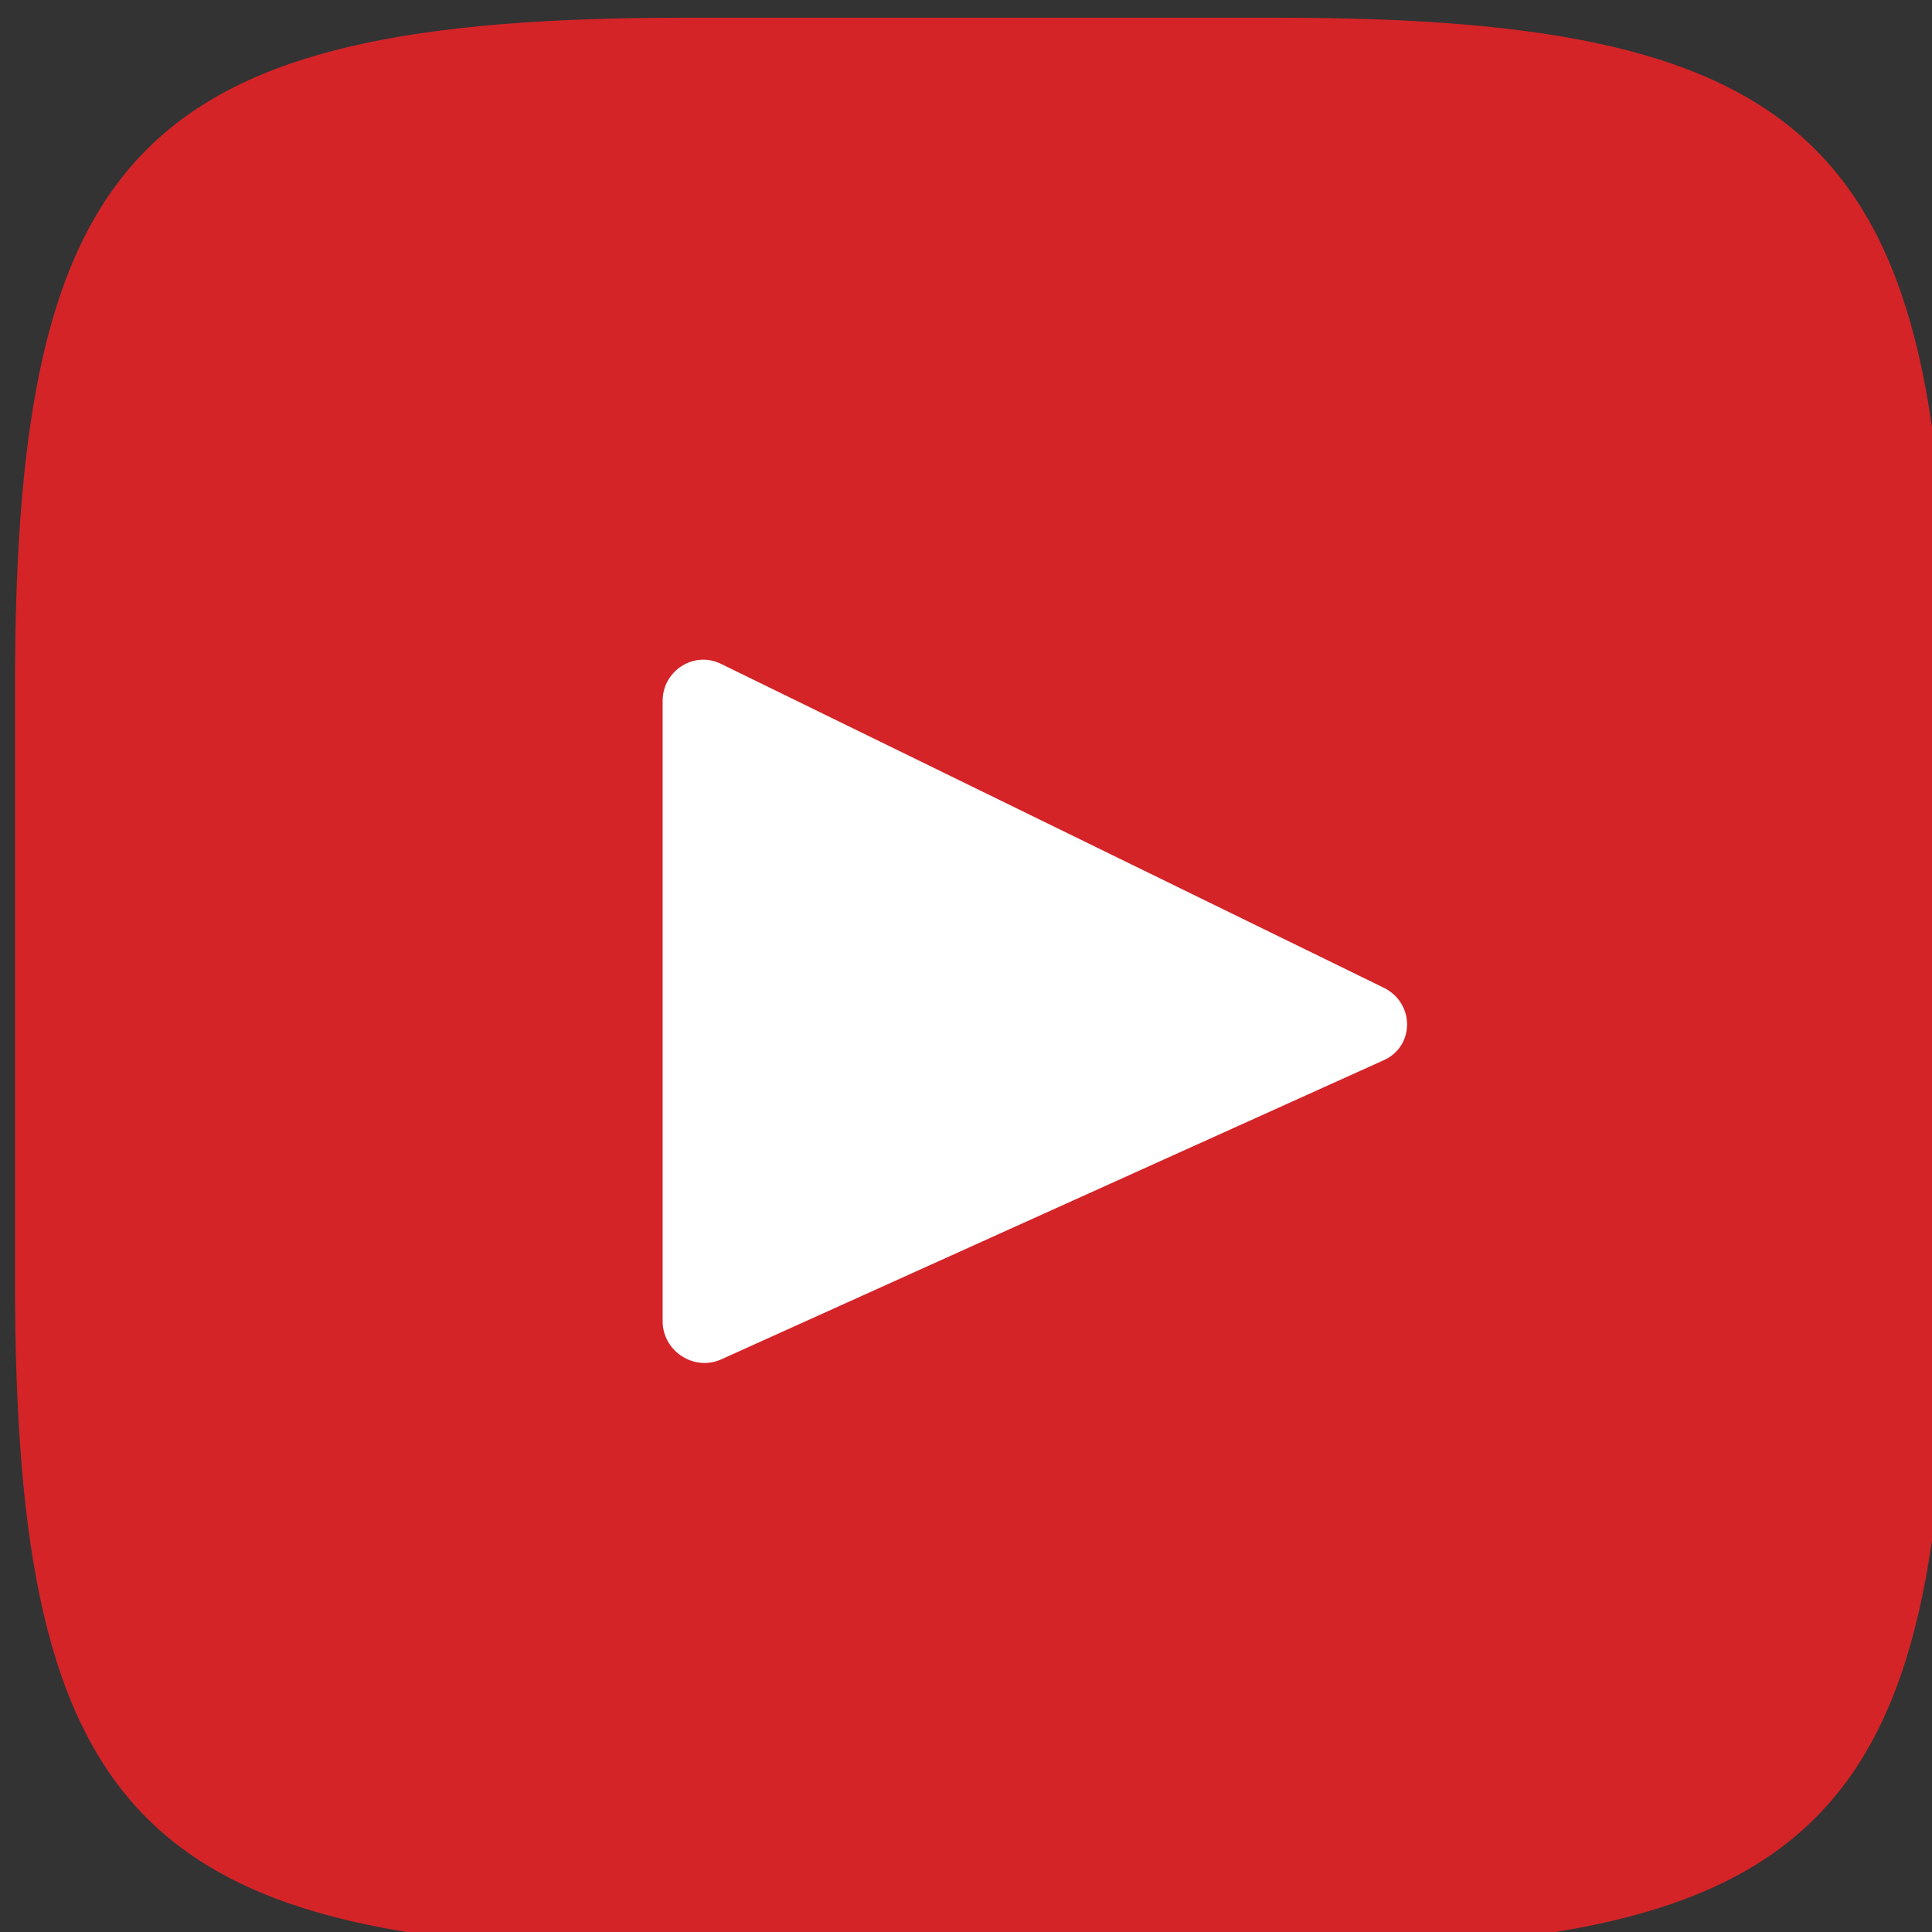
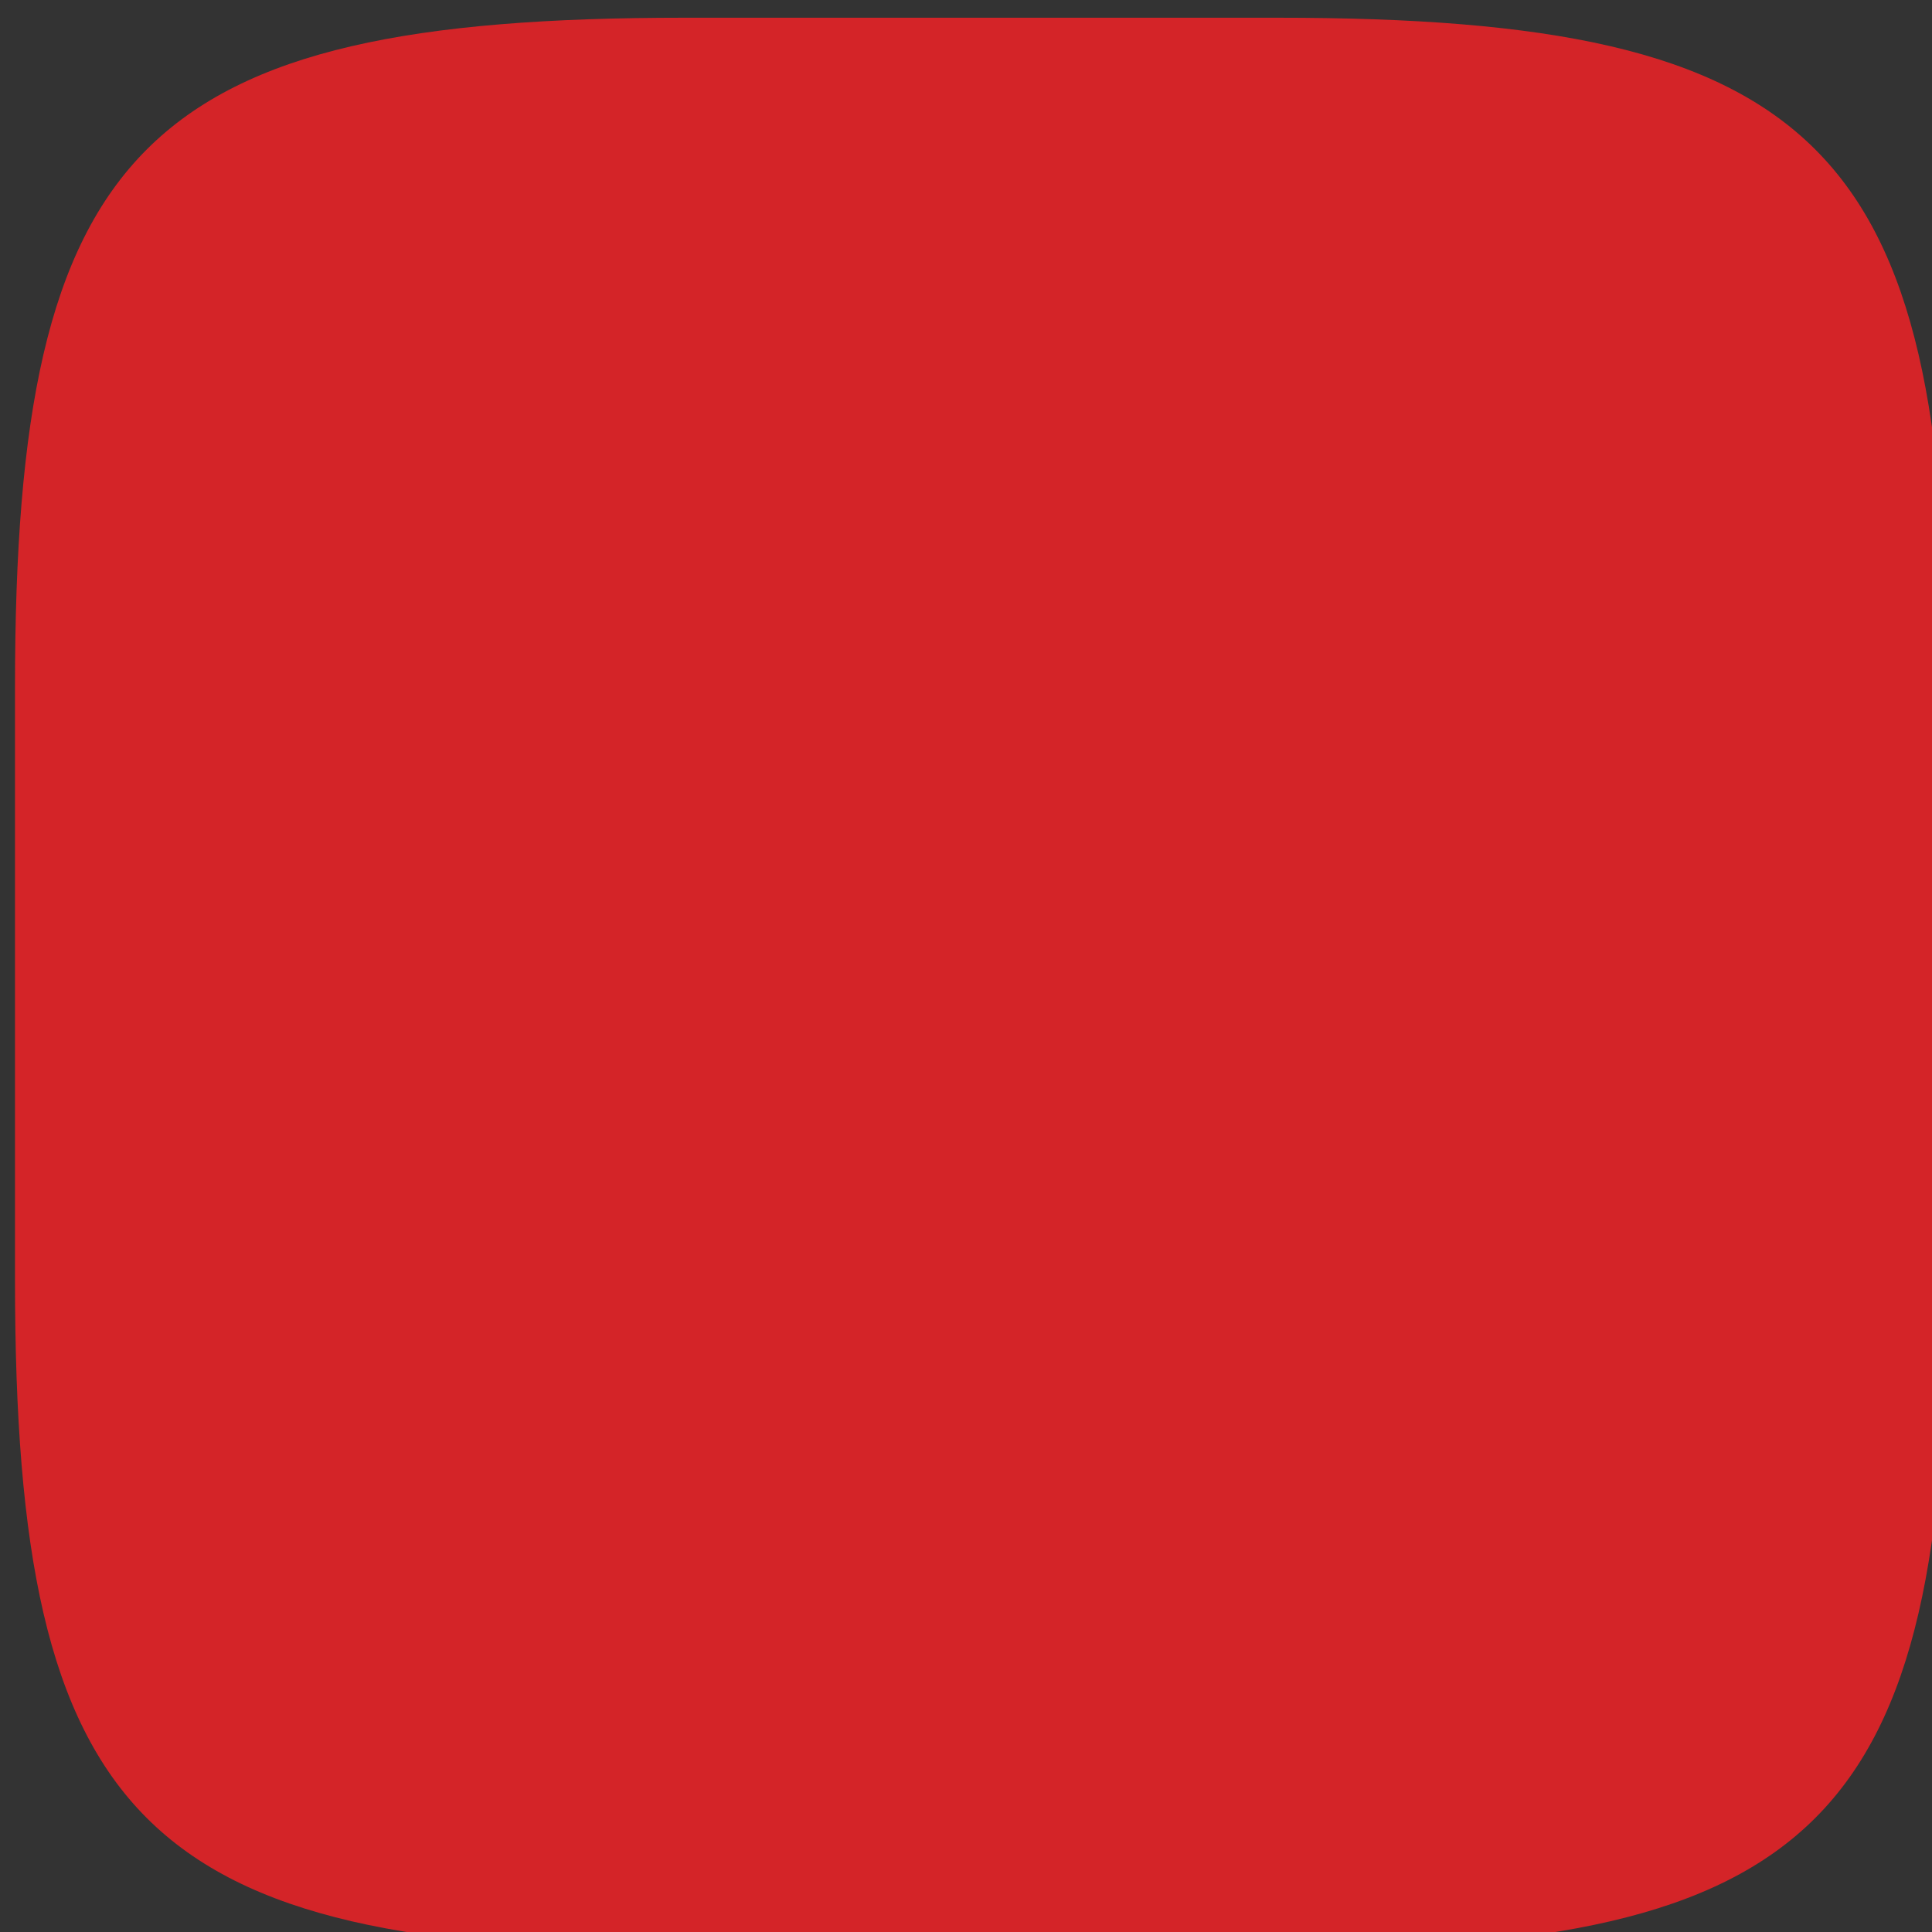
<svg xmlns="http://www.w3.org/2000/svg" version="1.1" id="Layer_1" x="0px" y="0px" viewBox="0 0 141.7 141.7" style="enable-background:new 0 0 141.7 141.7;" xml:space="preserve">
  <rect x="0" y="0" width="141.7" height="141.7" fill="#333333" stroke="none" />
  <style type="text/css">
	.st0{fill:#D42428;}
	.st1{fill:#FFFFFF;}
</style>
  <path class="st0" d="M93.7,1.3H50.2c-39.7,0-49.1,9.4-49.1,49.1v43.5c0,39.7,9.4,49.1,49.1,49.1h43.5c39.7,0,49.1-9.4,49.1-49.1  V50.4C142.8,10.7,133.4,1.3,93.7,1.3z" />
-   <path class="st1" d="M101.4,77.8L52.9,99.7c-2,0.9-4.3-0.6-4.3-2.8V51.4c0-2.2,2.3-3.7,4.3-2.7l48.5,23.7  C103.8,73.5,103.8,76.8,101.4,77.8z" />
</svg>